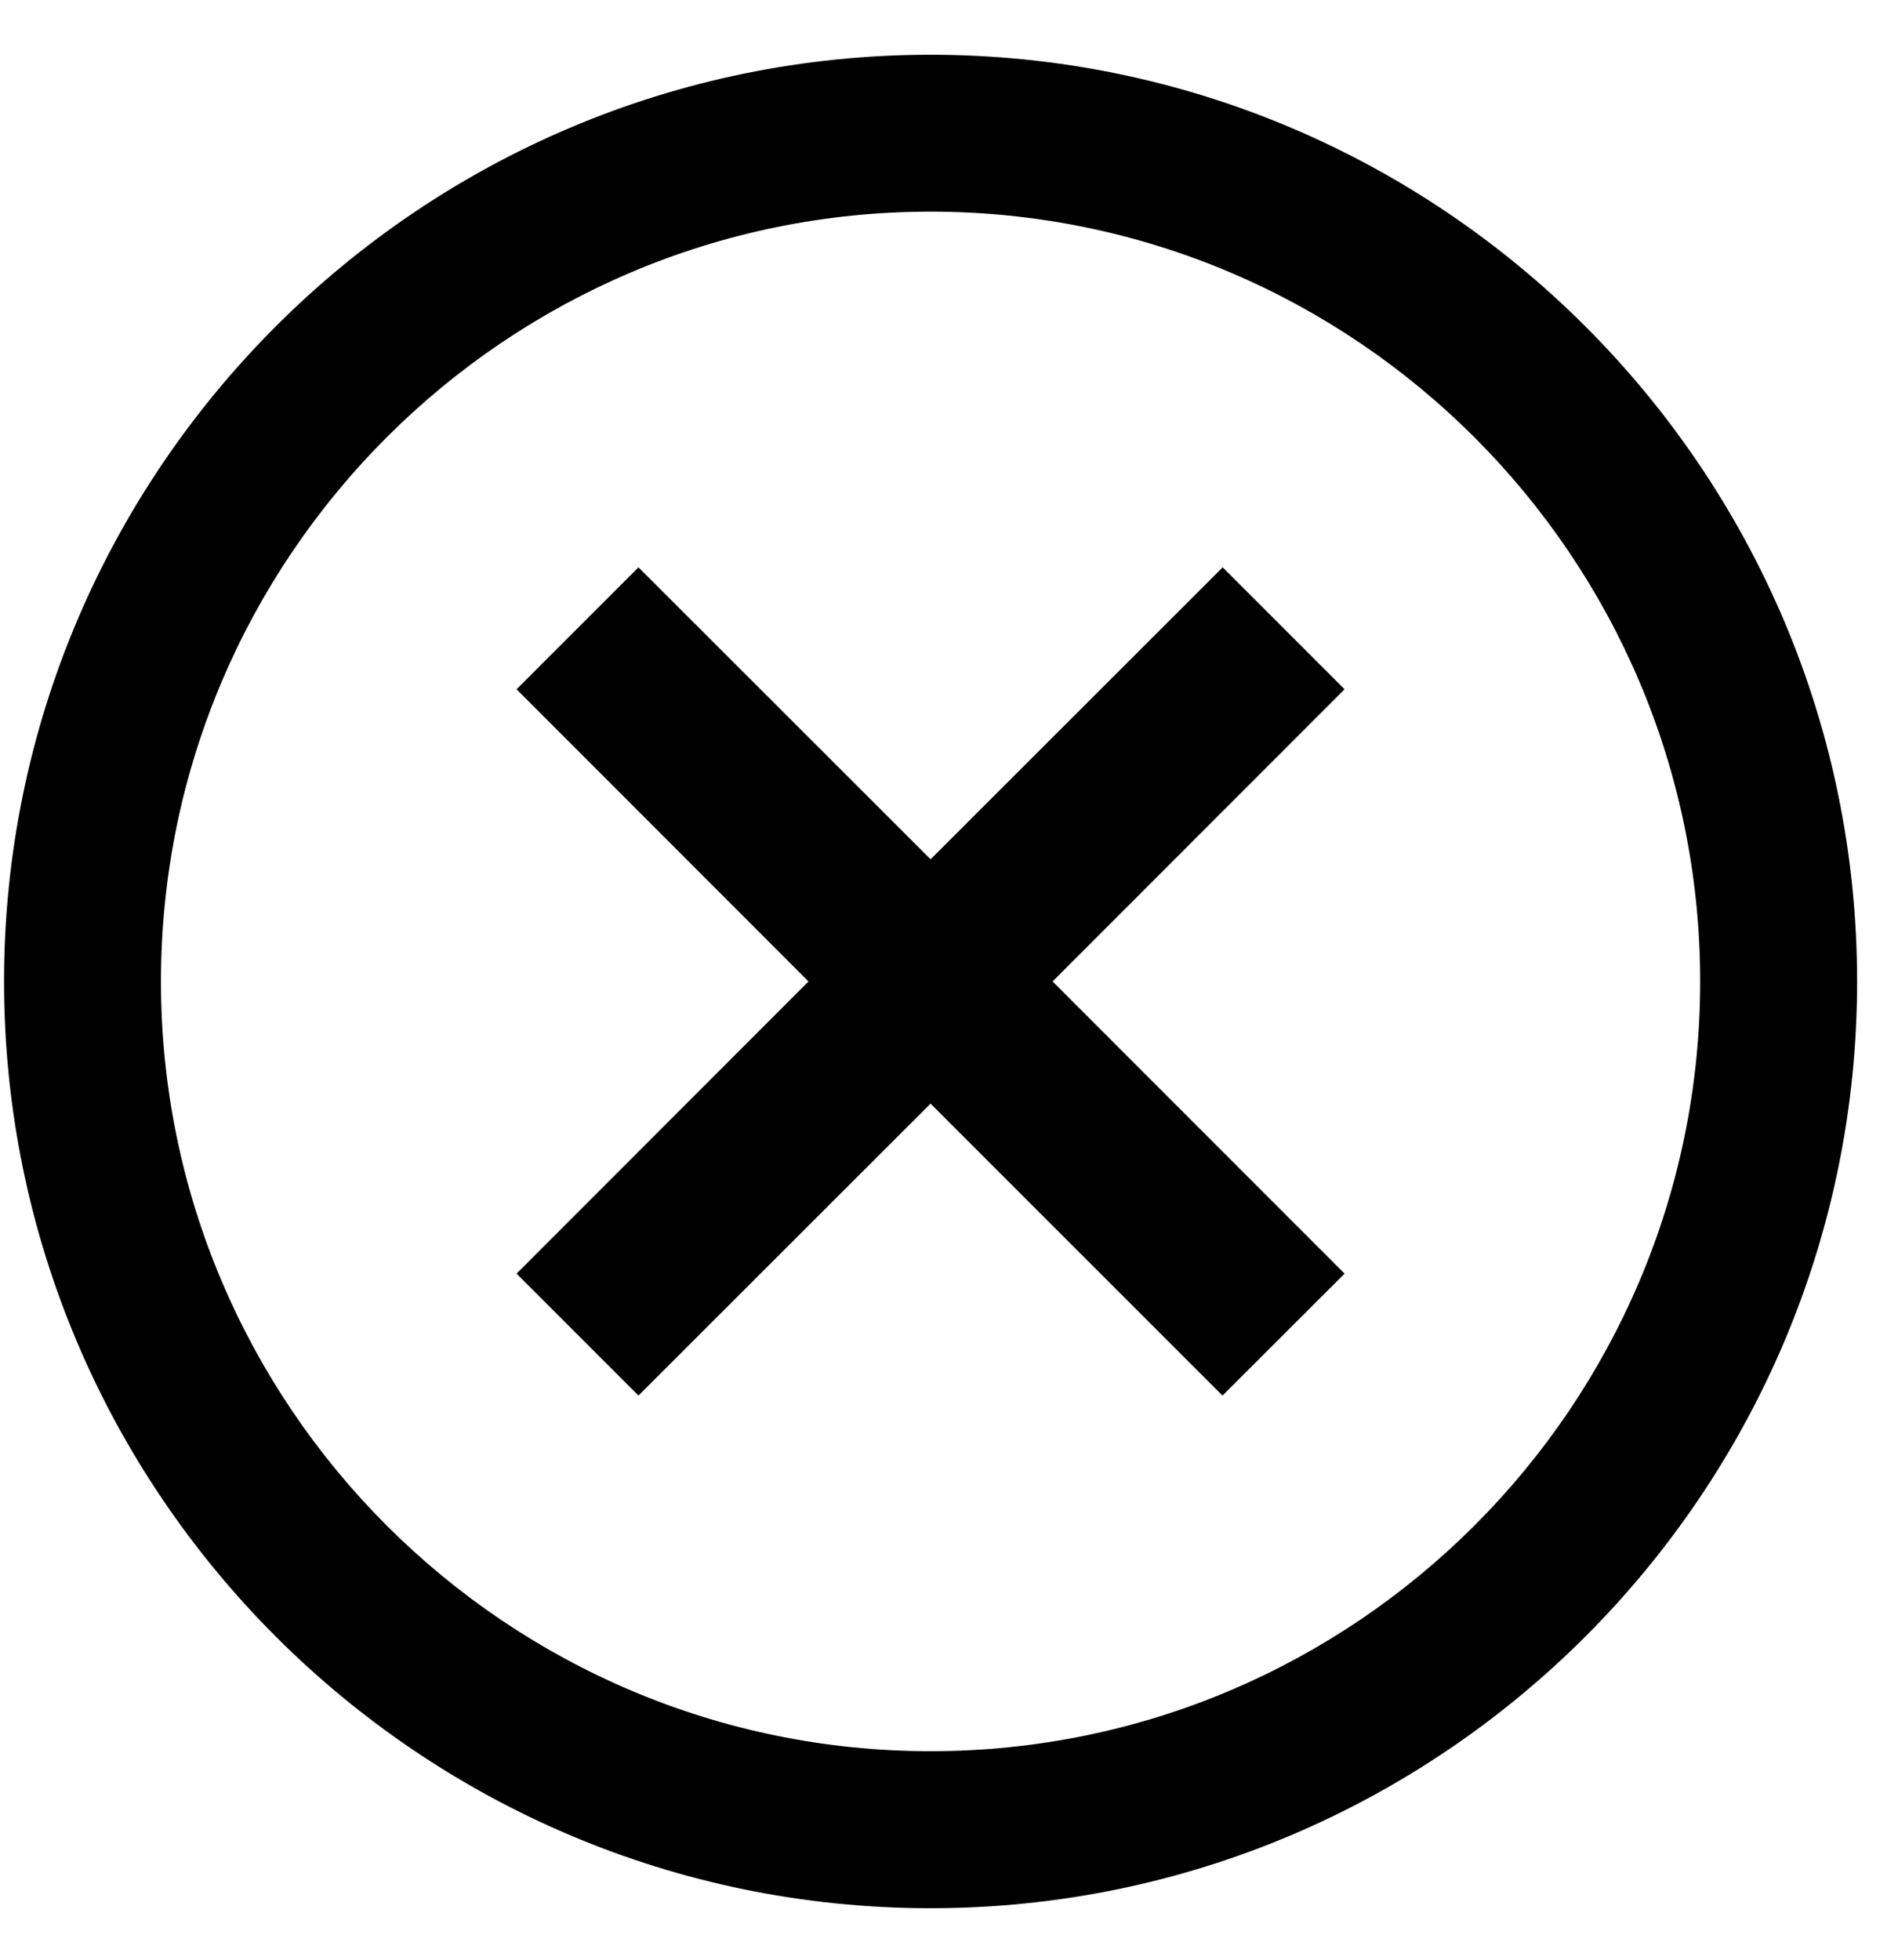
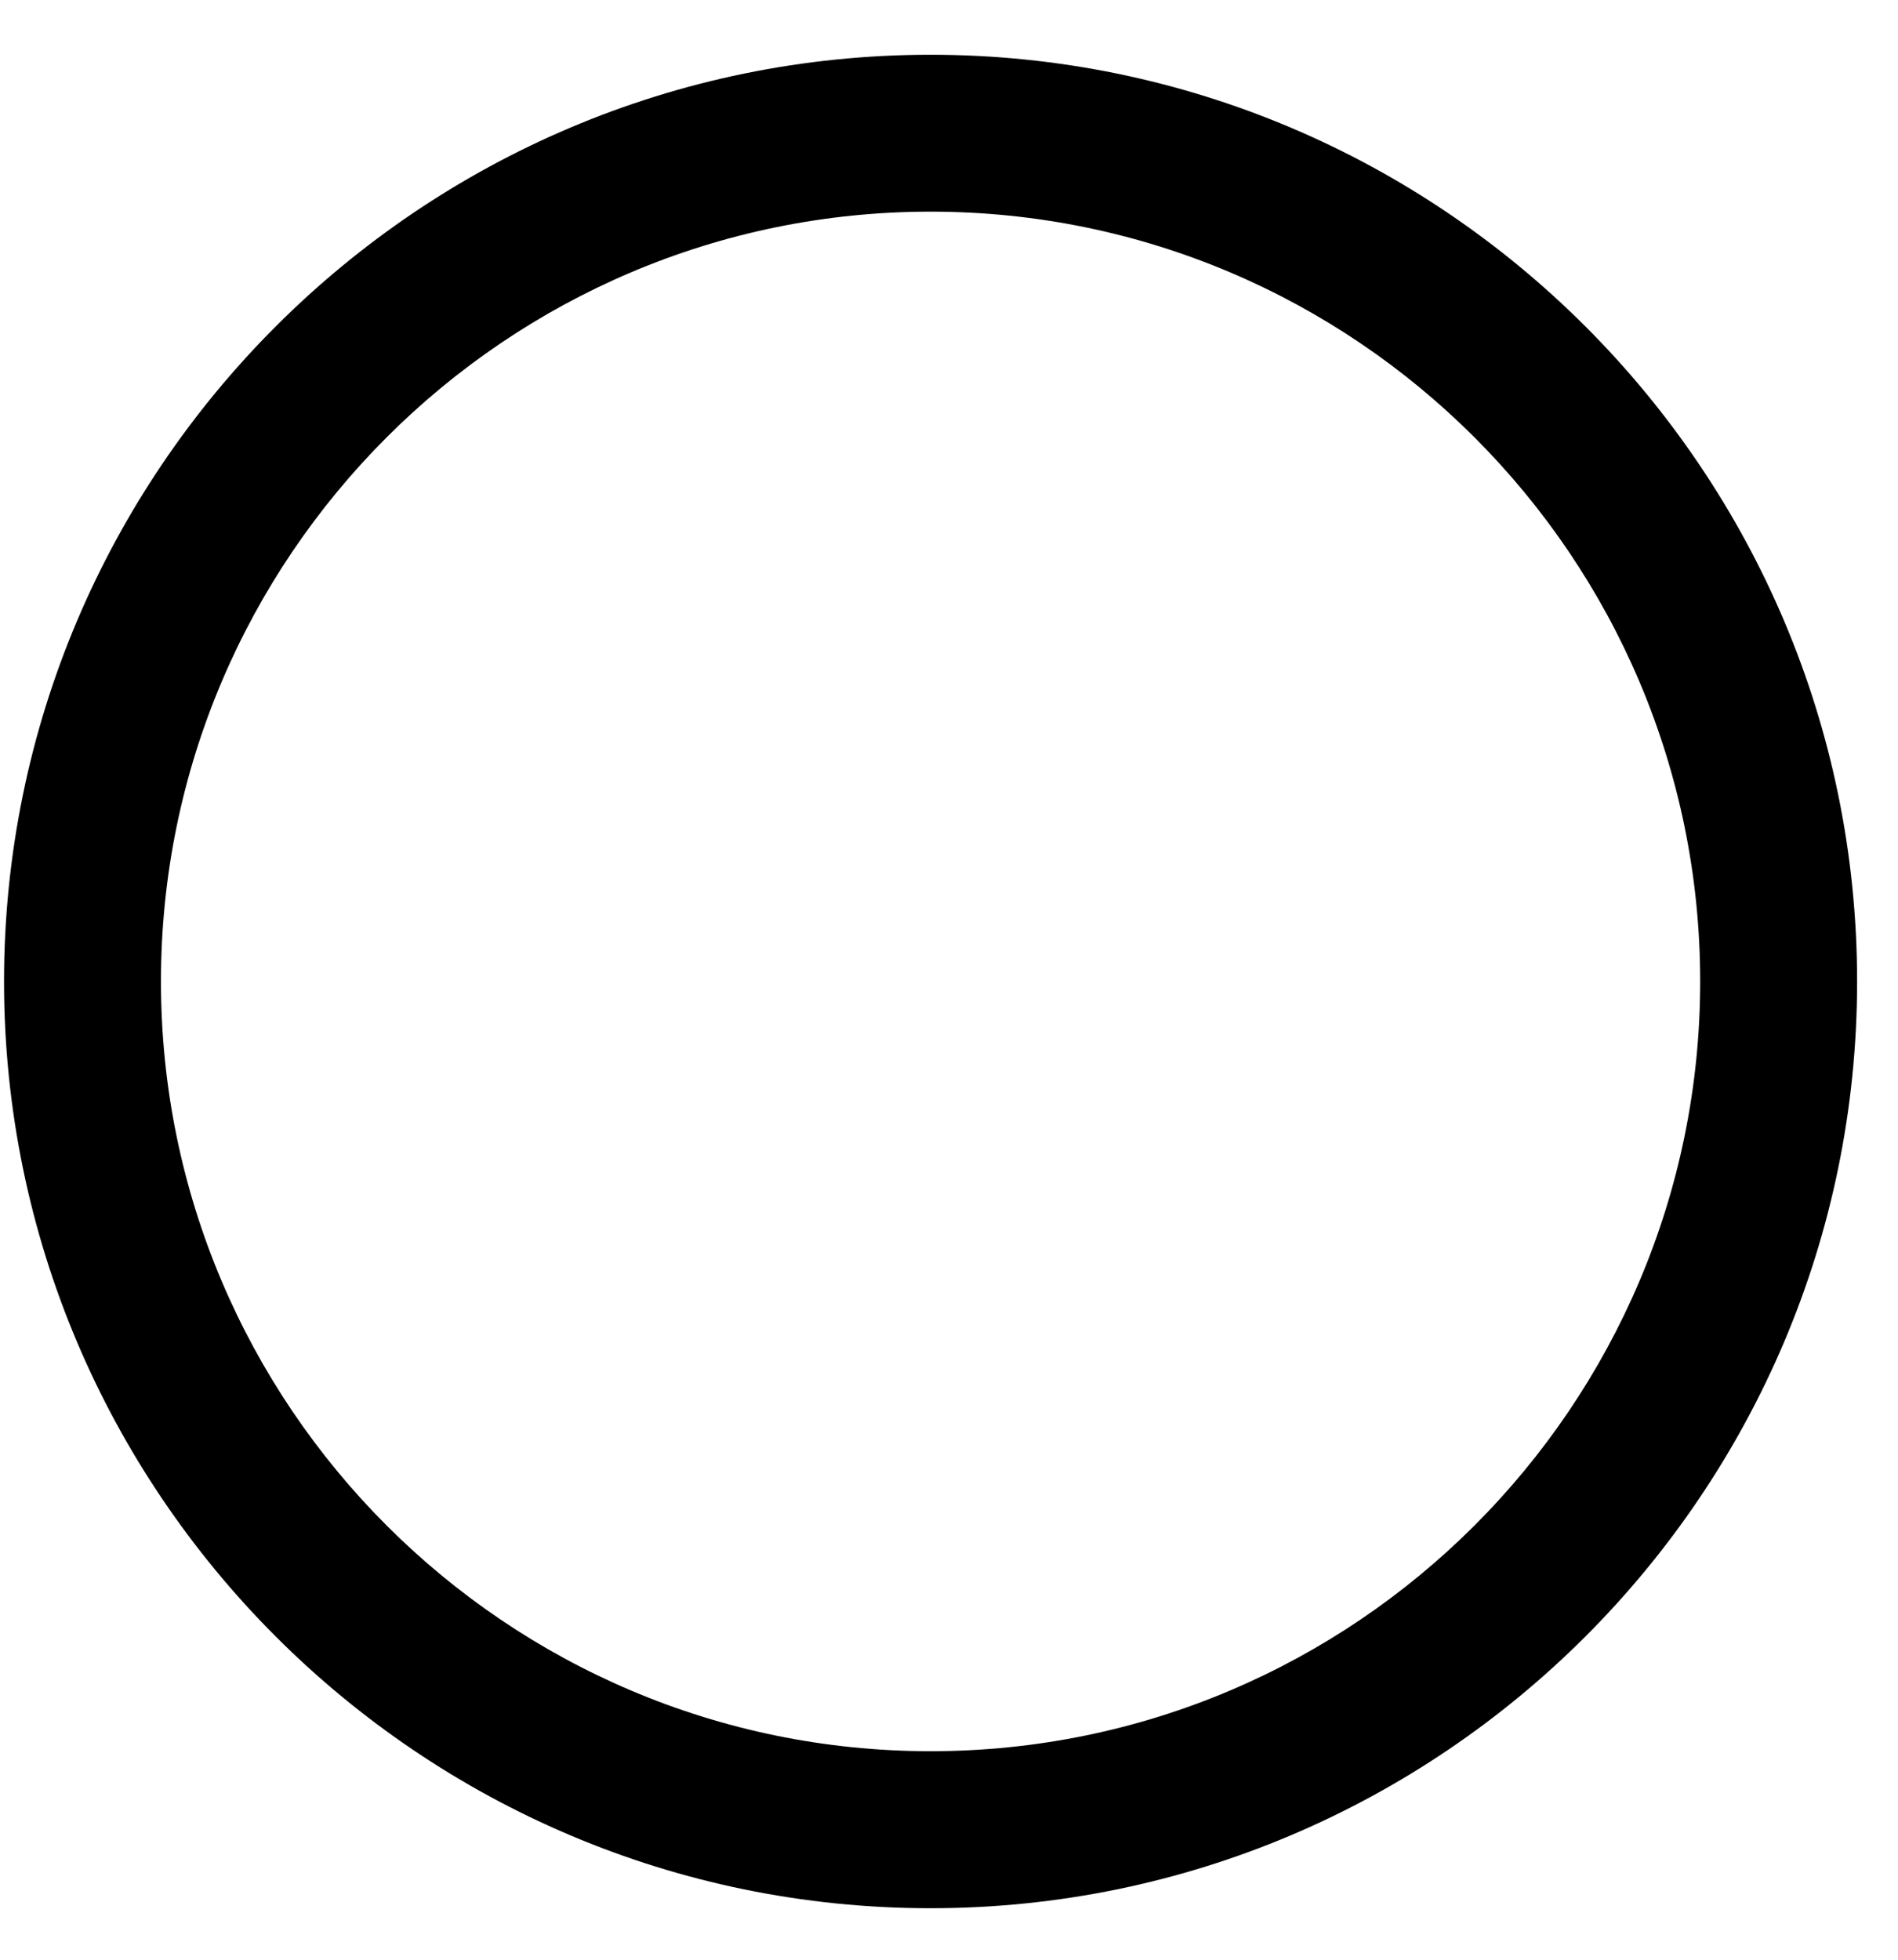
<svg xmlns="http://www.w3.org/2000/svg" width="31" height="32" viewBox="0 0 31 32" fill="none">
  <path d="M15.199 0.894C6.854 0.894 0.066 7.681 0.066 16.026C0.066 24.371 6.854 31.159 15.199 31.159C23.544 31.159 30.332 24.371 30.332 16.026C30.332 7.681 23.544 0.894 15.199 0.894ZM15.199 28.595C8.268 28.595 2.629 22.957 2.629 16.026C2.629 9.094 8.268 3.456 15.199 3.456C22.129 3.456 27.769 9.094 27.769 16.026C27.769 22.957 22.13 28.595 15.199 28.595Z" fill="black" />
-   <path d="M19.97 9.264L15.199 14.031L10.428 9.264L8.437 11.255L13.205 16.026L8.437 20.797L10.428 22.788L15.199 18.021L19.967 22.788L21.961 20.797L17.192 16.026L21.961 11.255L19.97 9.264Z" fill="black" />
</svg>